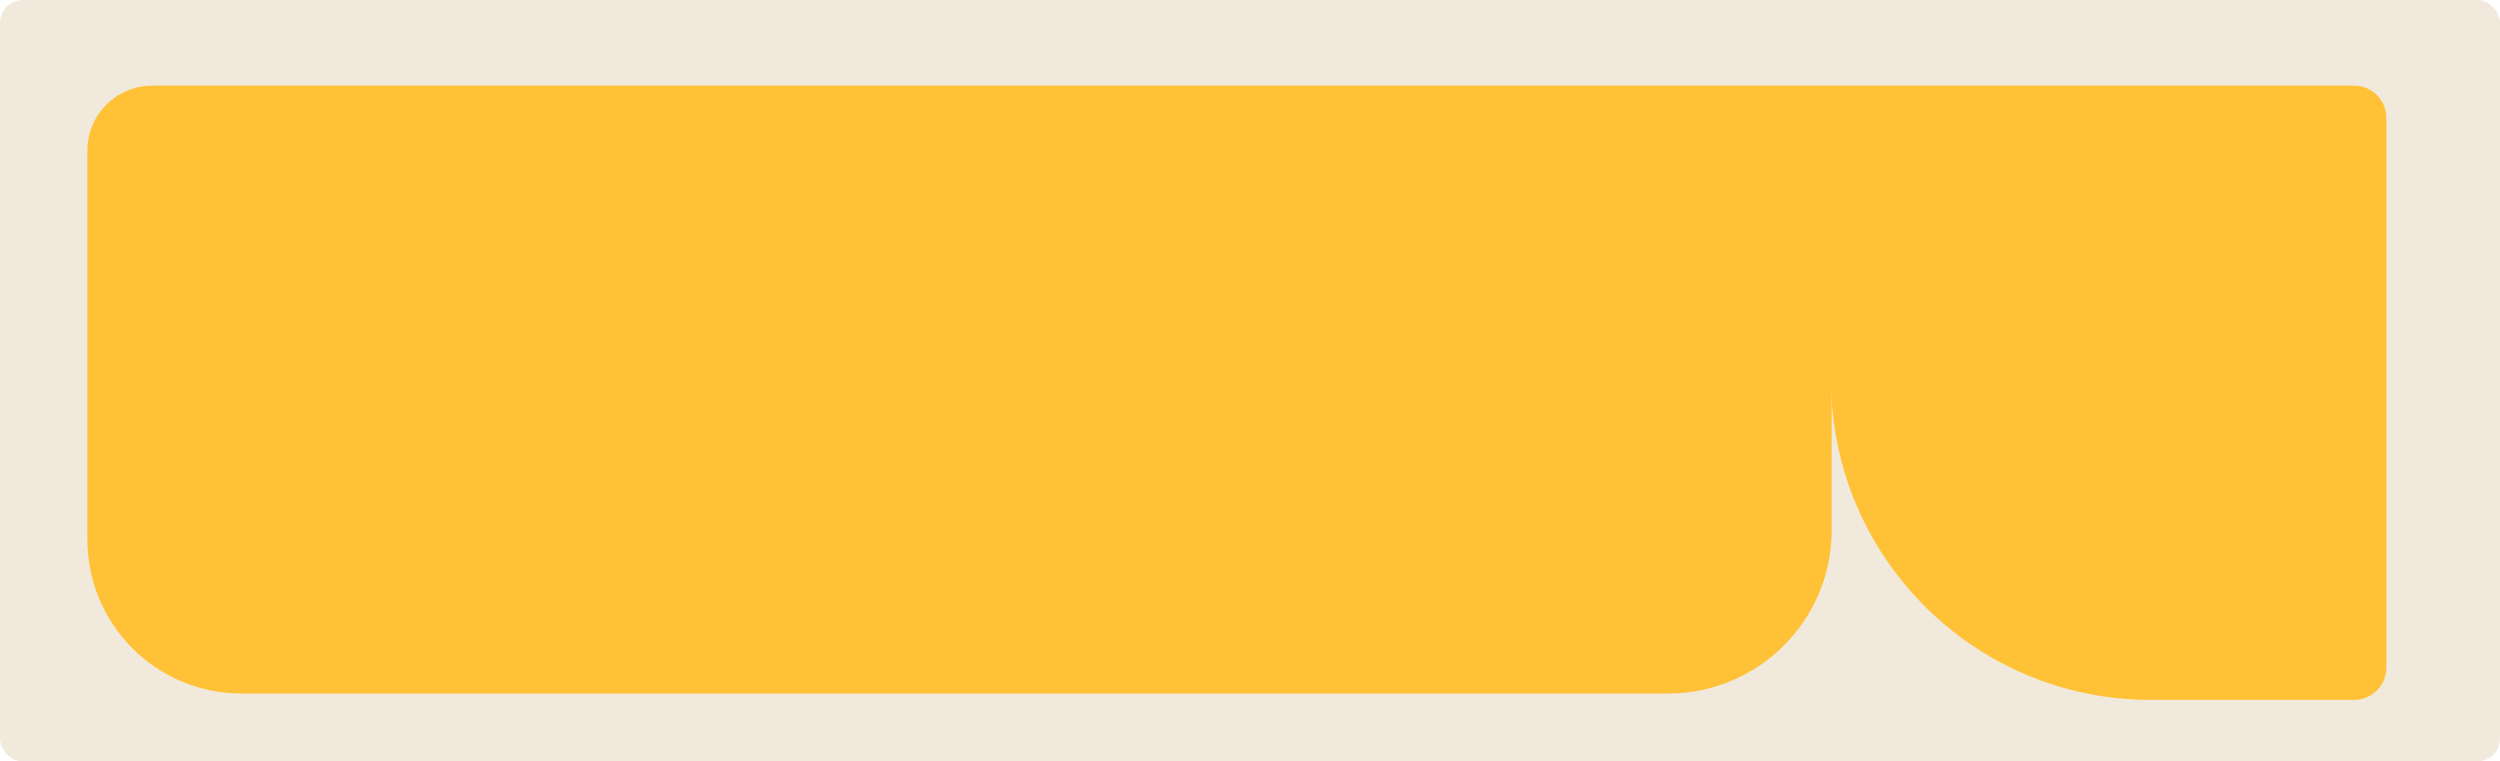
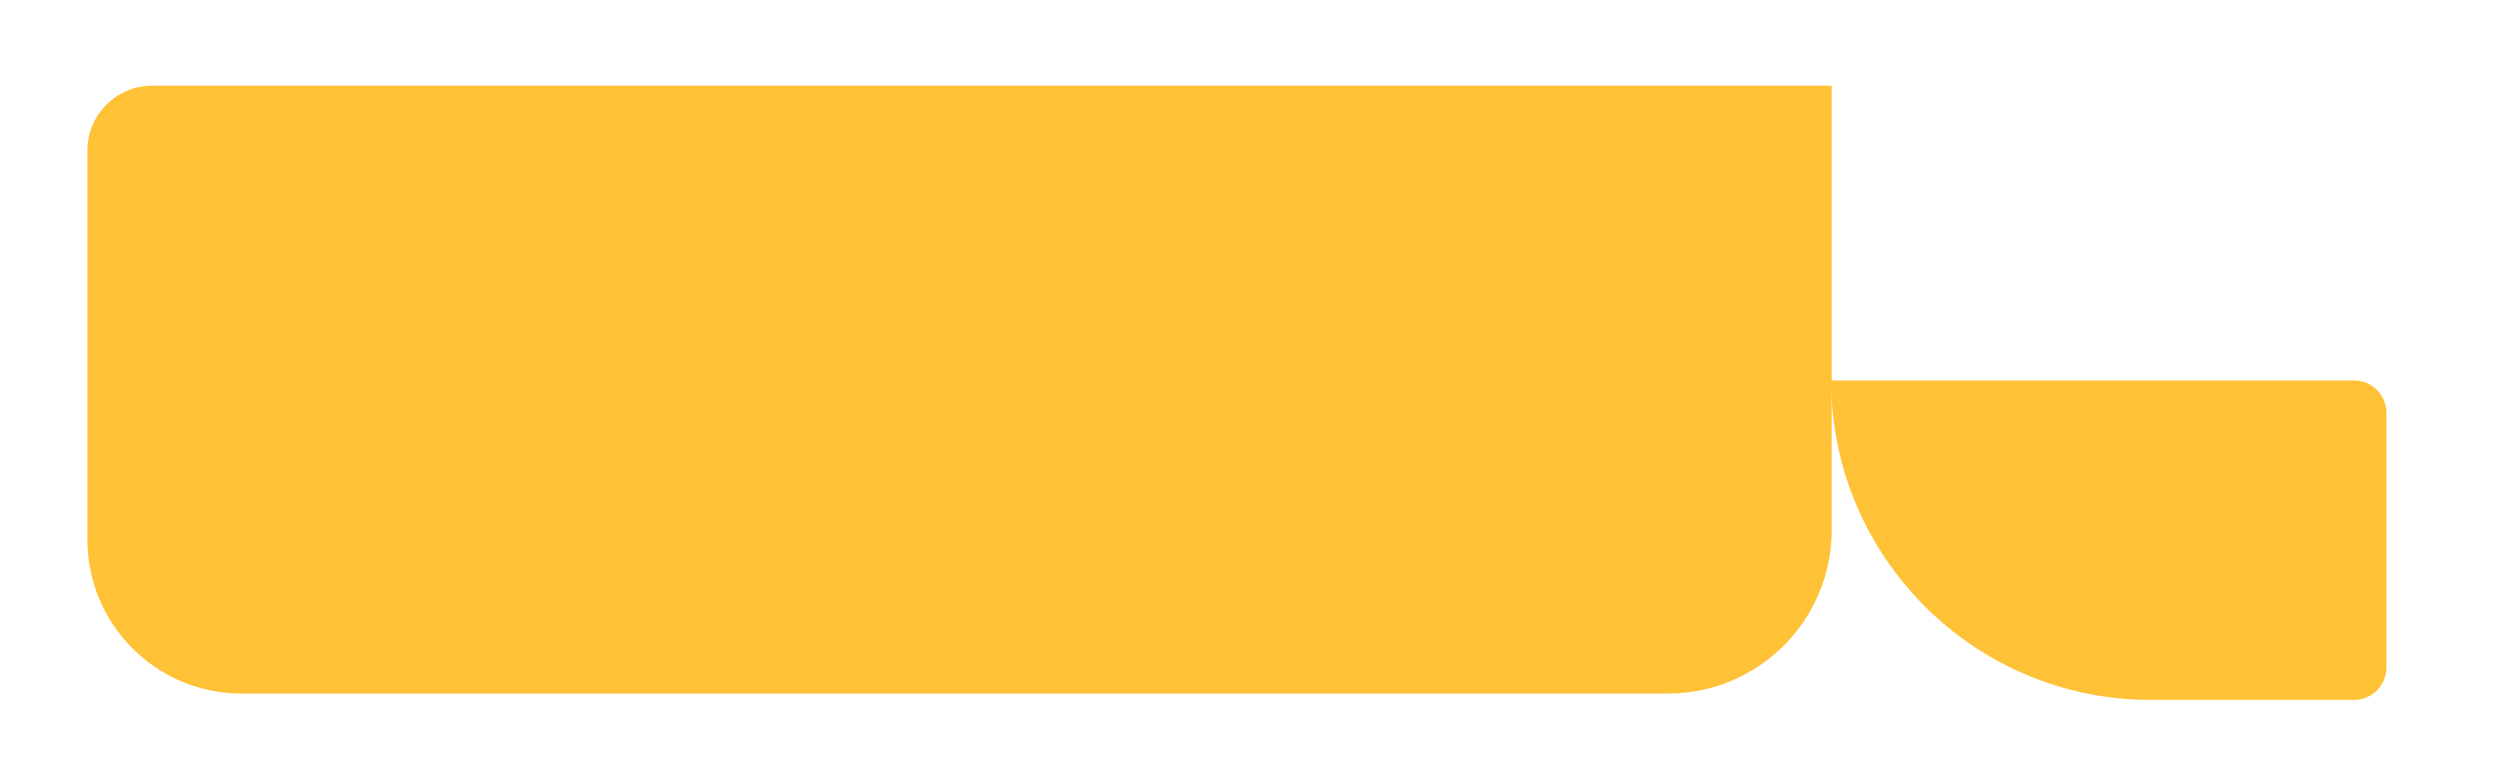
<svg xmlns="http://www.w3.org/2000/svg" id="Layer_2" data-name="Layer 2" viewBox="0 0 220 67">
  <defs>
    <style> .cls-1 { fill: #f2e9dd; } .cls-2 { fill: #ffc236; } </style>
  </defs>
  <g id="_прямоугольники" data-name="прямоугольники">
-     <rect class="cls-1" width="220" height="67" rx="2" ry="2" />
-   </g>
+     </g>
  <g id="_формы" data-name="формы">
-     <path class="cls-2" d="m163.96,7.54h17.92c15.51,0,28.11,12.59,28.11,28.11v25.94h-46.03c-1.56,0-2.83-1.27-2.83-2.83V10.37c0-1.56,1.27-2.83,2.83-2.83Z" transform="translate(371.13 69.13) rotate(-180)" />
+     <path class="cls-2" d="m163.96,7.54h17.92c15.51,0,28.11,12.59,28.11,28.11h-46.03c-1.56,0-2.83-1.27-2.83-2.83V10.37c0-1.56,1.27-2.83,2.83-2.83Z" transform="translate(371.13 69.13) rotate(-180)" />
    <path class="cls-2" d="m22.09,7.54h125.55c7.48,0,13.55,6.07,13.55,13.55v34.24c0,3.15-2.56,5.7-5.7,5.7H7.69V21.93c0-7.94,6.45-14.39,14.39-14.39Z" transform="translate(168.88 68.57) rotate(180)" />
  </g>
</svg>